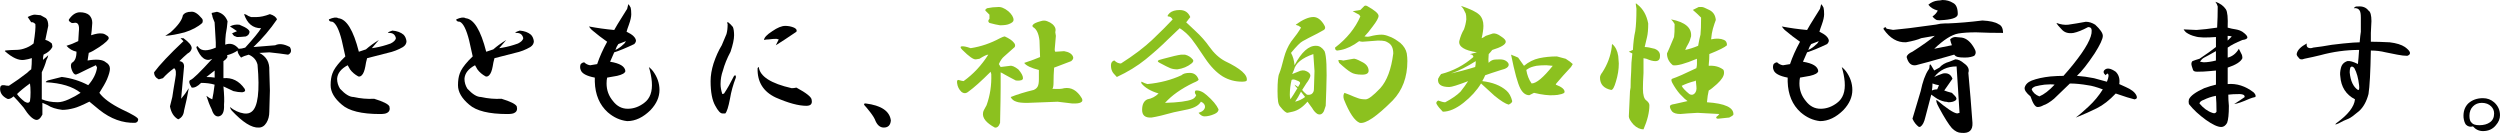
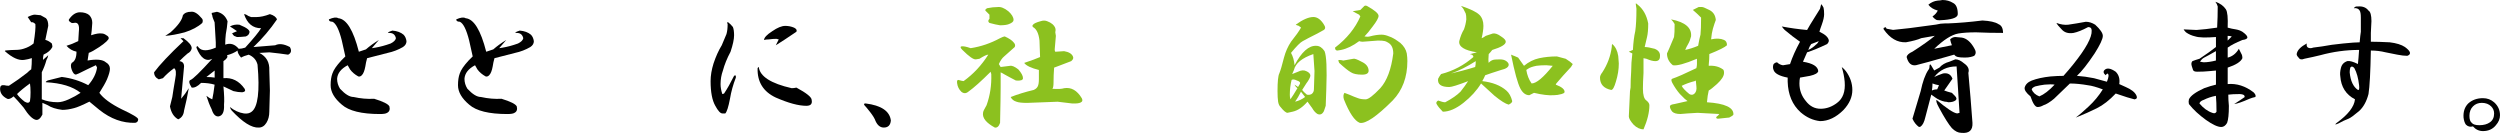
<svg xmlns="http://www.w3.org/2000/svg" id="_レイヤー_2" viewBox="0 0 1329.11 70.68">
  <defs>
    <style>.cls-1,.cls-2{stroke-width:0px;}.cls-2{fill:#8cc11f;}</style>
  </defs>
  <g id="_レイヤー_1-2">
    <path class="cls-1" d="M47.5,8.12c1.04,1.04,1.56,2.4,1.56,4.06-.21,3.33-.42,5.52-.62,6.56,2.5-.83,4.38-1.14,5.62-.94.83,0,1.67.31,2.5.94.83.42,1.25.94,1.25,1.56,0,.83-1.67,2.4-5,4.69-2.5,1.67-4.38,2.71-5.62,3.12-.21,1.67-.42,3.02-.62,4.06,4.79-.83,8.02-.52,9.69.94,1.46.83,2.19,1.98,2.19,3.44,0,1.25-.52,3.12-1.56,5.62-.83,1.88-2.19,4.27-4.06,7.19,2.08,2.92,6.04,5.83,11.88,8.75,5.83,2.71,8.75,4.48,8.75,5.31,0,1.04-.52,1.67-1.56,1.88-6.67.21-13.02-2.08-19.06-6.88-2.29-1.88-4.06-3.33-5.31-4.38-3.75,1.88-6.46,3.02-8.12,3.44-2.29.62-4.38.94-6.25.94-3.33-.42-5.94-1.25-7.81-2.5l-2.81-1.25v6.25c-1.04,2.08-2.19,3.02-3.44,2.81-1.88-.42-4.06-2.6-6.56-6.56-2.29-2.71-4.06-4.69-5.31-5.94-1.46,1.25-2.61,1.67-3.44,1.25-2.5-1.25-3.75-3.02-3.75-5.31,0-1.46.73-2.08,2.19-1.88.83.21,1.67.31,2.5.31,3.54-2.29,6.77-4.58,9.69-6.88.83-.83,1.56-1.46,2.19-1.88.21-1.67.31-3.64.31-5.94-1.25.42-2.61.73-4.06.94-2.92.42-6.36-1.14-10.31-4.69l.31-.31c2.29-.21,4.06-.31,5.31-.31,1.67,0,3.12-.21,4.38-.62,2.08-.62,3.85-1.56,5.31-2.81.83-5.21,1.14-8.64.94-10.31-.83-.83-1.56-1.14-2.19-.94-.83-1.25-1.46-2.19-1.88-2.81,1.67-.83,2.92-1.25,3.75-1.25l3.12.31,2.81,1.56c.83.83,1.25,2.19,1.25,4.06-.42,2.08-.94,4.58-1.56,7.5,1.04.21,2.19.83,3.44,1.88.21.62.31,1.25.31,1.88-.83,1.67-2.4,3.02-4.69,4.06-.21.83-.31,1.77-.31,2.81l2.81-2.5c-.21,1.04-.52,1.88-.94,2.5-.62,2.29-1.46,4.48-2.5,6.56v14.38c2.5,1.04,5.31,1.56,8.44,1.56,1.67,0,3.64-.52,5.94-1.56,2.29-1.04,4.38-2.19,6.25-3.44-4.17-3.33-10.31-5.21-18.44-5.62-.21-.21.1-.52.94-.94l7.5-1.88c5,.62,9.69,2.08,14.06,4.38,2.71-3.12,4.27-6.25,4.69-9.38l-.62-1.25c-2.71,1.25-5.73,2.71-9.06,4.38l-1.56.62c-.83,0-1.56-.83-2.19-2.5-.62-1.67-.62-2.92,0-3.75,1.67-.83,2.5-2.81,2.5-5.94-2.08-.42-3.86-1.46-5.31-3.12,2.08-.62,4.17-1.46,6.25-2.5l.31-5c.42-3.54-.42-5.1-2.5-4.69-.83.21-1.46.11-1.88-.31-1.04-.62-1.25-1.25-.62-1.88,1.67-2.29,3.54-3.44,5.62-3.44s3.75.52,5,1.56ZM9.06,50c.83,1.25,2.19,2.61,4.06,4.06,1.46.83,2.39.73,2.81-.31.21-1.25.31-2.81.31-4.69s-.11-3.44-.31-4.69c-2.92,2.08-5.21,3.96-6.88,5.62Z" />
    <path class="cls-1" d="M101.93,25.62c-.21,1.25-.94,2.19-2.19,2.81-1.25,1.04-2.71,2.4-4.38,4.06,1.67.21,2.5,1.15,2.5,2.81-.62,6.67-1.15,12.4-1.56,17.19,1.46-1.67,2.81-3.54,4.06-5.62-.62,3.75-1.46,7.71-2.5,11.88-.21,2.29-1.25,3.86-3.12,4.69-2.29-1.25-3.75-3.54-4.38-6.88.42-1.46.83-3.12,1.25-5,.21-1.25.42-2.6.62-4.06l.94-5.62c.62-3.12.42-5-.62-5.62-2.29,1.67-4.27,3.44-5.94,5.31l-2.19.62c-1.67-.83-2.5-2.08-2.5-3.75,2.92-3.96,8.12-9.48,15.62-16.56l-1.56-1.56h1.56c2.92,2.08,4.38,3.86,4.38,5.31ZM107.24,9.69c.62.62.73,1.46.31,2.5-2.29,2.08-5.42,3.75-9.38,5-3.96,1.04-7.4,1.67-10.31,1.88.62-.42,1.56-1.04,2.81-1.88,3.96-3.54,6.14-6.56,6.56-9.06.83-1.25,2.29-1.88,4.38-1.88,1.67-.21,3.54.94,5.62,3.44ZM120.99,11.25c-.21,2.5-.52,4.79-.94,6.88-.21,1.67-.31,3.54-.31,5.62,2.71-1.04,5.1-.31,7.19,2.19,1.04,0,2.19-.21,3.44-.62,4.38-4.79,7.19-8.23,8.44-10.31-4.38,0-7.4-2.5-9.06-7.5.62,0,1.35.31,2.19.94l1.56.62h2.81c2.08,0,4.48-.52,7.19-1.56,2.08.62,3.33,1.56,3.75,2.81-3.54,5.21-7.71,10.11-12.5,14.69,3.12-.21,6.98-.52,11.56-.94,2.08-1.04,4.69-.73,7.81.94,1.04,1.88.73,3.23-.94,4.06-2.71-.42-6.04-.83-10-1.25l-5.31.31c3.75,1.88,5.52,5,5.31,9.38l.31,10.62-.31,11.25c0,2.29-.52,4.27-1.56,5.94-1.04,1.67-2.4,2.5-4.06,2.5-3.75.21-8.54-2.81-14.38-9.06-.42-.42-.73-1.04-.94-1.88,2.29,1.88,4.79,3.02,7.5,3.44,1.67.21,3.02-.1,4.06-.94,3.33-2.5,4.38-10.83,3.12-25-.62-2.5-2.19-4.27-4.69-5.31-1.67.42-3.02.94-4.06,1.56-1.25-1.46-1.88-2.71-1.88-3.75-1.46,1.04-3.33,1.88-5.62,2.5.62.83,0,1.88-1.88,3.12v9.06c4.58-.42,8.33,1.46,11.25,5.62.62,1.04.21,1.67-1.25,1.88-1.46,0-3.02-.21-4.69-.62-1.88-.83-3.65-1.67-5.31-2.5.42,4.58.52,7.81.31,9.69.21,3.75-.73,5.83-2.81,6.25-1.67.21-2.92-1.04-3.75-3.75-1.04-2.08-1.98-4.48-2.81-7.19,1.04.83,2.08,1.46,3.12,1.88.42-1.88.83-4.48,1.25-7.81-2.08-.62-4.48-.94-7.19-.94-1.88,1.88-3.54,2.71-5,2.5-1.46-2.29-1.67-3.64-.62-4.06,1.25-.42,5.1-4.17,11.56-11.25-3.33,1.67-6.15-.31-8.44-5.94.21-1.04.62-1.04,1.25,0,1.67,1.88,4.69,1.88,9.06,0v-2.81c-.21-3.75-.42-7.29-.62-10.62-.83-1.88-1.25-3.12-1.25-3.75-.21-.21-.31-.62-.31-1.25l2.81-.62c2.71.62,4.58,2.29,5.62,5ZM109.74,40.94c1.67,0,3.12.11,4.38.31v-3.75l-4.38,3.44ZM132.56,17.5c-.21.83-.83,1.46-1.88,1.88-1.88.21-3.44.31-4.69.31l-1.56-.62c-.42-.42-.73-.83-.94-1.25-.83.21,0-.21,2.5-1.25-1.46-1.04-2.71-1.88-3.75-2.5,1.46-.83,3.12-1.14,5-.94,4.17,1.67,5.94,3.12,5.31,4.38Z" />
    <path class="cls-1" d="M190.8,27.5c1.25-.42,2.5-.83,3.75-1.25,1.88-1.67,4.17-3.33,6.88-5-1.25,1.46-2.5,2.92-3.75,4.38l1.88-.31c2.5-.42,5.21-1.14,8.12-2.19,1.67-.83,2.6-1.77,2.81-2.81-.42-1.88-1.56-2.81-3.44-2.81-1.46,0-.94-.42,1.56-1.25,2.5.21,4.48.94,5.94,2.19.83.83,1.35,1.98,1.56,3.44,0,1.25-.62,2.29-1.88,3.12-2.5,1.46-5.21,2.5-8.12,3.12-3.33.83-6.98,1.77-10.94,2.81-.42,1.46-.73,2.92-.94,4.38-.42,2.29-1.04,3.86-1.88,4.69-.62.62-1.25.83-1.88.62-1.88-1.04-3.33-2.29-4.38-3.75-.62-1.04-1.04-1.77-1.25-2.19-3.54,1.88-5.42,4.27-5.62,7.19,0,1.88.52,3.65,1.56,5.31,2.71,2.92,5.1,4.38,7.19,4.38,3.75.83,7.39,1.15,10.94.94,4.79,1.46,7.5,2.81,8.12,4.06.42,1.67,0,2.81-1.25,3.44-.62.42-1.88.62-3.75.62-9.79,0-16.56-1.67-20.31-5-3.96-3.33-5.94-6.77-5.94-10.31,0-2.5.31-4.58.94-6.25.62-1.88,2.19-4.17,4.69-6.88l2.19-2.19-1.88-8.44c-1.46-5.83-3.12-9.17-5-10-1.25,0-1.88-.42-1.88-1.25,2.29-1.04,3.96-1.25,5-.62,4.38.42,8.02,6.36,10.94,17.81Z" />
    <path class="cls-1" d="M258.51,27.5c1.25-.42,2.5-.83,3.75-1.25,1.88-1.67,4.17-3.33,6.88-5-1.25,1.46-2.5,2.92-3.75,4.38l1.88-.31c2.5-.42,5.21-1.14,8.12-2.19,1.67-.83,2.6-1.77,2.81-2.81-.42-1.88-1.56-2.81-3.44-2.81-1.46,0-.94-.42,1.56-1.25,2.5.21,4.48.94,5.94,2.19.83.83,1.35,1.98,1.56,3.44,0,1.25-.62,2.29-1.88,3.12-2.5,1.46-5.21,2.5-8.12,3.12-3.33.83-6.98,1.77-10.94,2.81-.42,1.46-.73,2.92-.94,4.38-.42,2.29-1.04,3.86-1.88,4.69-.62.62-1.25.83-1.88.62-1.88-1.04-3.33-2.29-4.38-3.75-.62-1.04-1.04-1.77-1.25-2.19-3.54,1.88-5.42,4.27-5.62,7.19,0,1.88.52,3.65,1.56,5.31,2.71,2.92,5.1,4.38,7.19,4.38,3.75.83,7.39,1.15,10.94.94,4.79,1.46,7.5,2.81,8.12,4.06.42,1.67,0,2.81-1.25,3.44-.62.42-1.88.62-3.75.62-9.79,0-16.56-1.67-20.31-5-3.96-3.33-5.94-6.77-5.94-10.31,0-2.5.31-4.58.94-6.25.62-1.88,2.19-4.17,4.69-6.88l2.19-2.19-1.88-8.44c-1.46-5.83-3.12-9.17-5-10-1.25,0-1.88-.42-1.88-1.25,2.29-1.04,3.96-1.25,5-.62,4.38.42,8.02,6.36,10.94,17.81Z" />
-     <path class="cls-1" d="M335.61,7.5c0,1.46-.42,3.33-1.25,5.62-.62,1.67-1.04,2.92-1.25,3.75,3.12,1.46,4.79,3.02,5,4.69,0,.62-.31,1.25-.94,1.88-4.38,2.08-7.92,3.54-10.62,4.38-1.04,2.29-1.77,3.96-2.19,5,5.21.83,7.92,2.5,8.12,5-.21,1.04-1.67,1.88-4.38,2.5l-5.31.94c-.21.83-.31,1.88-.31,3.12,0,3.54,1.14,6.67,3.44,9.38,2.08,2.71,4.69,4.06,7.81,4.06s6.04-1.04,8.75-3.12c3.12-2.29,4.48-6.04,4.06-11.25-.21-2.5-.73-5.1-1.56-7.81.83.62,1.56,1.36,2.19,2.19,2.29,3.12,3.44,6.46,3.44,10,0,3.75-1.56,7.29-4.69,10.62-3.96,3.96-8.12,5.94-12.5,5.94-3.75-.42-7.19-1.98-10.31-4.69-4.38-3.96-6.67-9.38-6.88-16.25v-2.19c-4.38-.83-6.88-2.19-7.5-4.06-.42-1.04-.42-2.08,0-3.12.62-.62,1.25-.94,1.88-.94.83.83,1.88,1.36,3.12,1.56l3.75-.62c1.25-3.75,3.02-7.71,5.31-11.88-2.71-1.88-5.42-3.96-8.12-6.25-.62-.62-1.15-1.25-1.56-1.88,4.38.83,8.85,1.46,13.44,1.88,1.04-1.88,2.29-3.96,3.75-6.25l3.12-5,.62-2.5c.42.42.83,1.04,1.25,1.88.21.83.31,1.98.31,3.44ZM327.17,26.56c1.46-.62,2.81-1.56,4.06-2.81.62-.42,1.14-1.04,1.56-1.88l-4.06,1.56c-.62.83-1.15,1.88-1.56,3.12Z" />
    <path class="cls-1" d="M389.65,14.38c.42,1.04.62,2.5.62,4.38,0,2.08-.62,5-1.88,8.75-1.88,3.54-3.23,6.88-4.06,10-.83,2.29-1.25,4.69-1.25,7.19,0,1.67.31,3.44.94,5.31.21,0,.52-.1.94-.31,1.67-2.5,3.44-5.62,5.31-9.38.62-.42.94-.31.94.31v.62c-1.46,3.75-2.5,7.5-3.12,11.25-.83,4.38-1.67,6.98-2.5,7.81h-1.56c-1.04,0-2.29-1.35-3.75-4.06-1.67-2.92-2.5-7.29-2.5-13.12,0-2.92.52-6.04,1.56-9.38,1.25-3.75,2.71-6.98,4.38-9.69,1.25-2.92,2.08-4.89,2.5-5.94.42-1.46.62-3.23.62-5.31-.42-.83-.31-1.14.31-.94.83.62,1.67,1.46,2.5,2.5ZM420.9,46.88c.83,0,1.67-.1,2.5-.31,5.42,2.92,8.12,5.11,8.12,6.56.42,2.08-.52,3.12-2.81,3.12-4.17,0-9.58-1.46-16.25-4.38-6.67-3.12-9.9-8.33-9.69-15.62.21-.42.42-.62.62-.62.62,5,6.46,8.75,17.5,11.25ZM422.15,14.69c1.25.62,1.67,1.36,1.25,2.19-4.58,3.12-8.23,5.52-10.94,7.19l1.56-3.12-1.25-.31c-1.25,0-2.61.11-4.06.31-1.04,0-1.88.11-2.5.31,0-1.25,1.46-2.81,4.38-4.69,2.71-1.88,5-2.81,6.88-2.81,1.67,0,3.23.31,4.69.94Z" />
    <path class="cls-1" d="M473.62,64.06c-.21,2.5-1.46,3.75-3.75,3.75-1.88,0-3.33-1.15-4.38-3.44-.42-1.25-1.36-2.81-2.81-4.69-1.46-1.88-2.5-3.12-3.12-3.75-.42-.62-.21-.94.62-.94,8.33,1.04,12.81,4.06,13.44,9.06Z" />
    <path class="cls-2" d="M538.85,22.5c.83.83,1.04,1.67.62,2.5-3.12,2.71-5,4.38-5.62,5-1.04.83-1.98,2.19-2.81,4.06.21.42.52.94.94,1.56l5-.62c1.04-.21,2.5.42,4.38,1.88,1.67,1.88,2.5,3.44,2.5,4.69,0,1.04-1.25,1.46-3.75,1.25-1.67-.83-4.38-2.29-8.12-4.38v7.81c0,3.75-.11,10.11-.31,19.06-.62,1.88-1.56,2.71-2.81,2.5-4.58-2.5-6.67-5.1-6.25-7.81,0-.62.62-1.98,1.88-4.06,1.88-5.21,2.71-10.73,2.5-16.56-.21-.62-.31-1.04-.31-1.25-5,5-8.96,8.54-11.88,10.62-1.25,1.04-2.5,1.04-3.75,0-1.25-1.25-1.98-2.71-2.19-4.38-.21-1.25,0-1.88.62-1.88,1.46.42,2.39.62,2.81.62,5.21-3.75,9.58-8.44,13.12-14.06-.83,0-2.4.73-4.69,2.19l-1.88.31c-1.25.21-3.65-1.46-7.19-5-1.04-1.04-1.25-1.67-.62-1.88,1.04-.21,2.71.11,5,.94,5.42-.83,10.62-2.6,15.62-5.31,1.25-.62,2.08-.94,2.5-.94,2.29,1.04,3.85,2.08,4.69,3.12ZM536.04,5.94c1.88,1.67,2.81,3.23,2.81,4.69,0,.83-.83,1.56-2.5,2.19-1.04.42-2.61.62-4.69.62-1.46-.21-3.33-.62-5.62-1.25-.83-.62-.83-1.35,0-2.19v-2.19l-1.88-1.88c-.62-.42-.42-.94.62-1.56,2.08-.42,3.96-.62,5.62-.62,1.67-.21,3.54.52,5.62,2.19ZM561.04,15c.21.62.21,1.36,0,2.19l.31,1.88c-.21,2.5-.42,4.9-.62,7.19,0,.62.1,1.04.31,1.25l4.69-.31c2.5.42,4.06,1.36,4.69,2.81.42.83.1,1.67-.94,2.5-1.67.62-3.86,1.46-6.56,2.5-1.25.42-2.08.73-2.5.94-.21,2.71-.31,5.31-.31,7.81,0,1.88-.21,3.02-.62,3.44,2.92.21,5,.11,6.25-.31,3.75-.62,6.88,1.15,9.38,5.31.42.83.42,1.46,0,1.88-.62.62-1.88.94-3.75.94h-1.25c-1.88-.21-4.48-.52-7.81-.94-5,.21-10.42.42-16.25.62-2.71,0-4.58-.21-5.62-.62-1.46-.42-2.5-1.25-3.12-2.5,3.75-1.46,7.81-2.71,12.19-3.75,1.04-.42,1.77-1.04,2.19-1.88.42-.83.62-2.08.62-3.75v-5c-4.17-1.04-6.77-2.29-7.81-3.75,3.75-1.25,6.56-2.29,8.44-3.12l-.31-8.75c-.42-3.75-1.56-6.14-3.44-7.19-.42-.42-.42-.83,0-1.25.42-.62,1.77-1.25,4.06-1.88,1.25-.42,2.39-.42,3.44,0,2.29.83,3.75,2.08,4.38,3.75Z" />
-     <path class="cls-2" d="M632.82,9.06l-2.19,2.81,5,4.69c2.92,2.71,5.31,5.42,7.19,8.12,2.5,3.54,5.31,6.15,8.44,7.81,8.33,3.96,12.19,7.4,11.56,10.31-.21.42-1.04.62-2.5.62-3.75,0-7.19-.94-10.31-2.81-3.33-2.08-6.46-5.31-9.38-9.69-3.75-5.62-6.15-9.06-7.19-10.31-1.88-2.29-3.96-4.17-6.25-5.62-1.46,1.46-3.65,3.54-6.56,6.25-3.12,3.12-6.98,6.56-11.56,10.31-4.38,3.54-9.48,6.67-15.31,9.38-1.46-1.46-2.29-2.5-2.5-3.12-.42-.83-.62-1.88-.62-3.12s.52-2.08,1.56-2.5h.31c1.04,1.04,2.19,1.56,3.44,1.56,6.88-4.38,12.5-8.64,16.88-12.81,4.38-4.17,7.92-7.71,10.62-10.62-.62-1.04-1.36-1.56-2.19-1.56s-.62-.62.62-1.88c1.25-1.04,3.02-1.56,5.31-1.56,2.71,0,4.58,1.25,5.62,3.75ZM637.19,42.19c.21.42-.73,1.04-2.81,1.88-6.46,3.12-11.46,6.67-15,10.62,7.08-.21,11.88-.83,14.38-1.88,1.04-.42,1.77-1.14,2.19-2.19-.83-1.04-.94-1.88-.31-2.5,1.88-.21,3.85.62,5.94,2.5,3.12,2.71,5.21,5.21,6.25,7.5,0,1.04-.73,1.88-2.19,2.5-1.88.83-3.65,1.25-5.31,1.25-1.04,0-2.08-.62-3.12-1.88,2.08-.62,3.23-1.67,3.44-3.12,0-1.25-.73-2.19-2.19-2.81-1.04,1.88-3.33,3.23-6.88,4.06-2.08.42-4.58.94-7.5,1.56-5.21,1.46-9.17,2.4-11.88,2.81-3.33.21-5-1.14-5-4.06s.94-4.79,2.81-5.62c2.29-.42,4.27-1.46,5.94-3.12-4.17-1.25-7.19-3.02-9.06-5.31-.21-.62-.21-.94,0-.94,1.25.62,2.29,1.04,3.12,1.25,6.67-.62,12.71-2.19,18.12-4.69.83-.83,2.29-1.25,4.38-1.25,2.29,0,3.85,1.15,4.69,3.44ZM630.01,29.06c1.67.42,3.02,1.25,4.06,2.5.62.62.42,1.36-.62,2.19-2.08,1.67-4.58,2.71-7.5,3.12-1.46,0-2.71-.21-3.75-.62-1.04-.42-2.92-1.35-5.62-2.81-1.25-.62-1.36-1.14-.31-1.56l2.19-.62c4.58-1.25,7.71-1.98,9.38-2.19h2.19Z" />
    <path class="cls-2" d="M703.85,13.12c1.04,1.46.83,2.5-.62,3.12l-2.81,1.56c-3.75,1.88-6.36,3.23-7.81,4.06-1.25.62-3.33,2.71-6.25,6.25,1.04,1.88,1.67,4.06,1.88,6.56,3.75-7.08,7.6-10.52,11.56-10.31,1.67,0,3.12.94,4.38,2.81,1.04,2.5,1.35,9.27.94,20.31l-.31,8.75-.94,2.81c-.83,1.67-1.98,2.19-3.44,1.56-1.04-.62-1.98-1.67-2.81-3.12-1.25-1.67-2.08-2.81-2.5-3.44-2.5,2.92-5.11,4.69-7.81,5.31l-2.81.62c-.83,0-2.08-1.04-3.75-3.12-.62-.62-1.04-1.56-1.25-2.81-.21-1.46-.31-3.33-.31-5.62,0-5,.31-8.12.94-9.38.62-1.46,1.46-4.27,2.5-8.44.83-3.12,2.08-5.94,3.75-8.44,2.5-3.12,4.27-5.62,5.31-7.5l-1.25-.94c-.83-.21-1.36-.42-1.56-.62,3.75-2.71,6.88-4.06,9.38-4.06,2.08,0,3.96,1.36,5.62,4.06ZM685.72,50.31c0,.83.1,1.67.31,2.5,1.04-1.46,2.29-3.44,3.75-5.94-.62-.42-1.15-1.04-1.56-1.88.62.42,1.25.83,1.88,1.25.42-.62.73-1.14.94-1.56.42-.83-.11-1.46-1.56-1.88-1.25-.62-2.19-.73-2.81-.31-.62,2.5-.94,5.11-.94,7.81ZM698.85,37.81l-.62-9.06c-6.04,2.08-9.48,4.9-10.31,8.44l-.94,2.19,3.12-1.25c1.67-.83,3.12-.94,4.38-.31,1.46.62,2.19,1.46,2.19,2.5-.21,1.04-.94,2.4-2.19,4.06-.62,1.04-1.36,2.19-2.19,3.44.42.62,1.25,1.46,2.5,2.5.83.21,1.67.11,2.5-.31.83-.62,1.25-1.46,1.25-2.5l.31-9.69ZM688.54,54.06c1.88-.42,3.64-1.25,5.31-2.5l-2.19-2.81c-1.04,2.08-2.08,3.86-3.12,5.31ZM732.91,8.44c0,1.04-1.04,2.92-3.12,5.62-1.67,2.29-3.12,4.06-4.38,5.31,1.04.21,1.98.21,2.81,0,2.29-.62,4.38-.94,6.25-.94,1.25,0,2.6.31,4.06.94,1.46.42,3.44,1.56,5.94,3.44,1.88,1.67,3.02,3.54,3.44,5.62.21,1.46.31,2.81.31,4.06,0,8.54-2.61,15.52-7.81,20.94-8.54,8.54-14.38,12.5-17.5,11.88-2.71-1.04-5.52-5.21-8.44-12.5-.42-1.46-.31-2.6.31-3.44l2.5.94c1.88.83,3.44,1.46,4.69,1.88,1.04.42,2.39.62,4.06.62,1.46,0,4.06-1.98,7.81-5.94,3.54-3.96,5.83-10.1,6.88-18.44,0-2.71-.83-4.58-2.5-5.62-.62-.42-1.25-.73-1.88-.94-.83-.21-2.08-.31-3.75-.31-3.33.21-6.04.42-8.12.62-.62,0-1.25-.1-1.88-.31-3.33,2.5-6.56,4.06-9.69,4.69l-1.88.31c-.83,0-1.25-.52-1.25-1.56,6.25-4.79,10.73-10.31,13.44-16.56l-.62-.94c-1.25-.62-2.4-1.25-3.44-1.88,2.5-.42,3.85-.62,4.06-.62l2.19-2.19c.42-.21.83-.21,1.25,0,4.17,2.29,6.25,4.06,6.25,5.31ZM723.85,32.81c2.29,1.04,3.54,2.5,3.75,4.38.21,1.67-.94,2.5-3.44,2.5-2.71,0-4.69-.42-5.94-1.25-1.46-.83-3.54-2.5-6.25-5-.42-.83-.52-1.35-.31-1.56,1.04,0,1.88.11,2.5.31l5.31-.94c.62-.21,2.08.31,4.38,1.56Z" />
    <path class="cls-2" d="M786.46,7.81c1.46,1.46,2.19,3.44,2.19,5.94,0,1.67-.31,3.86-.94,6.56.62-.21,1.35-.62,2.19-1.25,1.25-.42,2.5-.83,3.75-1.25,1.25-.21,2.71.31,4.38,1.56,1.67,1.04,2.5,1.98,2.5,2.81,0,1.46-2.4,2.92-7.19,4.38-.62.83-1.25,1.56-1.88,2.19-.21,2.08-.21,3.65,0,4.69.42-.62,1.14-1.14,2.19-1.56.62-.21,1.88-.31,3.75-.31,1.46,0,2.6.31,3.44.94.83.62,1.25,1.25,1.25,1.88,0,1.25-1.36,2.19-4.06,2.81-3.96,1.25-6.77,2.19-8.44,2.81-.42,1.04-.94,2.08-1.56,3.12,5.42.62,9.69,2.29,12.81,5,1.46,1.25,2.5,3.12,3.12,5.62,0,.62-.62,1.25-1.88,1.88-1.67-.42-4.17-1.98-7.5-4.69-2.71-2.5-5.11-4.69-7.19-6.56-2.29,3.75-5.42,7.19-9.38,10.31-3.96,3.12-7.61,4.69-10.94,4.69-1.46-1.46-2.5-2.71-3.12-3.75-.62-.83-.42-1.56.62-2.19,1.67.62,2.92.94,3.75.94,3.54-1.88,6.25-3.75,8.12-5.62,1.67-2.08,3.02-3.96,4.06-5.62-5.42,2.08-8.75,3.12-10,3.12-4.38,0-6.36-1.46-5.94-4.38.42-.83.94-1.67,1.56-2.5,6.46-1.67,12.19-4.69,17.19-9.06,0-.83-.62-1.35-1.88-1.56l3.75-.94c-6.67-1.04-9.79-3.02-9.38-5.94.62-2.5,1.46-4.58,2.5-6.25.62-1.67,1.04-3.44,1.25-5.31,0-1.46-.11-2.5-.31-3.12-.42-.83-.83-1.67-1.25-2.5-.21-.21-.62-.73-1.25-1.56,5,1.67,8.23,3.23,9.69,4.69ZM771.46,39.06c4.38-1.04,7.6-1.88,9.69-2.5l3.12-.94c.21-.83.31-1.88.31-3.12-4.58,2.92-8.96,5.11-13.12,6.56ZM810.21,35c2.5-2.08,5.21-3.44,8.12-4.06,2.92-.62,6.04-.94,9.38-.94l4.69,1.25c1.67,1.04,2.92,1.98,3.75,2.81l-.94,1.56c-2.92,3.12-5.52,6.04-7.81,8.75l-.31.62c3.33,1.25,4.89,2.61,4.69,4.06-.21.42-.73.73-1.56.94-1.46.42-2.81.62-4.06.62-2.71.21-6.25-.21-10.62-1.25l-2.5,1.25c-1.88,0-3.44-1.14-4.69-3.44-1.46-2.71-3.12-8.75-5-18.12,1.46.62,1.98.83,1.56.62l2.19.94c.83,1.25,1.88,2.71,3.12,4.38ZM816.77,35c-2.08.42-3.54.94-4.38,1.56l-.94.62c.42,2.71,1.35,5.11,2.81,7.19,2.5,0,6.25-3.12,11.25-9.38l-3.44-.31c-2.08,0-3.86.11-5.31.31Z" />
    <path class="cls-2" d="M860.32,29.69c.21,2.08.31,3.44.31,4.06,0,3.12-.52,6.36-1.56,9.69-.83,2.92-1.67,4.38-2.5,4.38-3.96-.83-5.94-3.02-5.94-6.56,0-.83.42-1.77,1.25-2.81,2.71-4.17,4.38-8.64,5-13.44,0-1.04.1-1.56.31-1.56,1.67,1.46,2.71,3.54,3.12,6.25ZM876.26,12.5c0,3.12-.21,5.52-.62,7.19-.21.83-.62,2.61-1.25,5.31,1.25,0,3.02.31,5.31.94,2.08.83,3.02,2.19,2.81,4.06,0,1.67-.83,2.5-2.5,2.5-1.25,0-2.81-.42-4.69-1.25l-1.56-.31v7.81c-.21,3.33-.31,6.15-.31,8.44,0,3.33.62,5.42,1.88,6.25,1.04.83,1.56,1.67,1.56,2.5,0,3.75-1.04,8.02-3.12,12.81-1.88,0-3.65-.83-5.31-2.5-1.67-1.88-2.5-3.33-2.5-4.38.21-4.38.42-8.85.62-13.44l.31-1.88c0-2.5.1-5.31.31-8.44,0-3.12.21-6.35.62-9.69l-1.88-.94,2.19-.94c.21-3.96.62-7.29,1.25-10,.42-2.92.62-6.88.62-11.88l-.31-2.19c-.21-.83.1-.83.94,0,2.92,2.29,4.79,5.62,5.62,10ZM905.01,3.75c.42,0,1.67.52,3.75,1.56,2.08,1.04,3.23,2.81,3.44,5.31-.42,1.04-.94,2.61-1.56,4.69-.42,1.46-.73,3.33-.94,5.62,2.71-.62,5-.52,6.88.31,1.04.42,1.56,1.36,1.56,2.81-1.04,1.04-4.17,2.61-9.38,4.69,0,1.88-.11,3.75-.31,5.62v.62c2.92-.21,5.42.42,7.5,1.88.42.21.62.83.62,1.88,0,1.67-1.25,3.65-3.75,5.94-2.08,1.88-3.54,3.02-4.38,3.44-.42,1.67-.73,3.75-.94,6.25,9.58.62,14.27,2.81,14.06,6.56-.21.42-.94.94-2.19,1.56-2.5.21-4.48.42-5.94.62-.83,0-1.15-.31-.94-.94.83-.62,1.35-1.14,1.56-1.56l-11.56-.62c-3.96.21-6.98.42-9.06.62-2.08,0-3.54-.42-4.38-1.25-.83-1.04-1.25-1.98-1.25-2.81,0-.62.83-1.04,2.5-1.25,2.08-.42,4.38-.94,6.88-1.56l-1.56-1.25c-1.04-1.04-1.88-1.88-2.5-2.5-1.46-1.67-2.81-3.64-4.06-5.94-.62-1.25-.62-1.98,0-2.19,2.5-.83,6.77-2.71,12.81-5.62.21-.83.31-1.56.31-2.19v-2.81c-6.46,2.71-10.73,3.86-12.81,3.44-2.08-1.67-3.12-3.75-3.12-6.25l1.25-2.81c1.25-2.92,2.08-4.89,2.5-5.94.21-1.25.31-3.54.31-6.88-.42-.83-1.04-1.67-1.88-2.5,7.5,1.46,11.04,4.48,10.62,9.06-.42,1.67-.94,3.02-1.56,4.06-.62,1.04-1.15,2.08-1.56,3.12,2.08-.42,4.38-1.14,6.88-2.19.42-2.5.83-4.48,1.25-5.94.21-1.88.31-4.89.31-9.06-1.67-1.67-3.12-3.02-4.38-4.06l3.12-1.56h1.88ZM894.07,45.62c.42,1.04,1.77,2.5,4.06,4.38,1.04.62,1.98.52,2.81-.31s1.14-2.08.94-3.75l-.31-3.12-.62.31c-2.5.62-4.79,1.46-6.88,2.5Z" />
    <path class="cls-1" d="M969.79,7.5c0,1.46-.42,3.33-1.25,5.62-.62,1.67-1.04,2.92-1.25,3.75,3.12,1.46,4.79,3.02,5,4.69,0,.62-.31,1.25-.94,1.88-4.38,2.08-7.92,3.54-10.62,4.38-1.04,2.29-1.77,3.96-2.19,5,5.21.83,7.92,2.5,8.12,5-.21,1.04-1.67,1.88-4.38,2.5l-5.31.94c-.21.83-.31,1.88-.31,3.12,0,3.54,1.14,6.67,3.44,9.38,2.08,2.71,4.69,4.06,7.81,4.06s6.04-1.04,8.75-3.12c3.12-2.29,4.48-6.04,4.06-11.25-.21-2.5-.73-5.1-1.56-7.81.83.62,1.56,1.36,2.19,2.19,2.29,3.12,3.44,6.46,3.44,10,0,3.75-1.56,7.29-4.69,10.62-3.96,3.96-8.12,5.94-12.5,5.94-3.75-.42-7.19-1.98-10.31-4.69-4.38-3.96-6.67-9.38-6.88-16.25v-2.19c-4.38-.83-6.88-2.19-7.5-4.06-.42-1.04-.42-2.08,0-3.12.62-.62,1.25-.94,1.88-.94.83.83,1.88,1.36,3.12,1.56l3.75-.62c1.25-3.75,3.02-7.71,5.31-11.88-2.71-1.88-5.42-3.96-8.12-6.25-.62-.62-1.15-1.25-1.56-1.88,4.38.83,8.85,1.46,13.44,1.88,1.04-1.88,2.29-3.96,3.75-6.25l3.12-5,.62-2.5c.42.42.83,1.04,1.25,1.88.21.83.31,1.98.31,3.44ZM961.35,26.56c1.46-.62,2.81-1.56,4.06-2.81.62-.42,1.14-1.04,1.56-1.88l-4.06,1.56c-.62.83-1.15,1.88-1.56,3.12Z" />
    <path class="cls-1" d="M1062.4,12.81c1.67.62,2.5,2.19,2.5,4.69-4.79,0-9.58-.1-14.38-.31-3.75,0-6.88.21-9.38.62-3.54.62-7.81,3.33-12.81,8.12,2.92-.62,6.04-1.25,9.38-1.88-.42-1.04-.73-2.08-.94-3.12.83-.83,1.77-1.25,2.81-1.25l3.44.31c2.5.42,4.69,2.29,6.56,5.62,1.04,1.67,1.04,3.02,0,4.06-.42.21-1.04.42-1.88.62-.83.21-1.88.31-3.12.31-1.67,0-2.92-.1-3.75-.31-.83-.21-1.46-.62-1.88-1.25-11.67,3.33-18.44,5.21-20.31,5.62-2.5.42-4.17-1.04-5-4.38.21-1.04,1.25-1.98,3.12-2.81,5.21-3.33,9.17-6.14,11.88-8.44l-7.19,1.25c-1.88.83-4.58,1.56-8.12,2.19-4.58.21-8.54-2.08-11.88-6.88-.21-.62,0-.94.62-.94.21-.42.52-.21.94.62l3.44.62,8.75-.94c4.58-.62,9.27-1.25,14.06-1.88,1.67-.42,3.23-.62,4.69-.62h1.56c5.62-.21,11.77-.73,18.44-1.56,3.96.21,6.77.83,8.44,1.88ZM1044.27,33.75c2.08,1.46,2.81,3.12,2.19,5,.83,8.96,1.56,17.81,2.19,26.56.21,3.96-1.77,5.73-5.94,5.31-1.67,0-3.33-.83-5-2.5-1.67-1.88-3.96-5.52-6.88-10.94-1.25-2.29-1.67-3.64-1.25-4.06,5.42,4.58,9.06,6.98,10.94,7.19l1.25-.31c-.42-5.83-.94-14.06-1.56-24.69-5,0-8.96,1.88-11.88,5.62,1.25-.62,2.81-1.25,4.69-1.88,2.5-.42,4.17.52,5,2.81l-4.38,6.25c1.04.42,2.39.83,4.06,1.25l1.56,1.56c1.04,1.04,1.14,1.88.31,2.5-.83.62-2.08.94-3.75.94-.62-.21-1.25-.31-1.88-.31-1.88-.42-3.54-1.14-5-2.19l-2.19-1.56c-.83,3.33-1.88,7.29-3.12,11.88-.62,2.71-1.46,4.38-2.5,5,0,.21-.31.31-.94.31-1.46-1.04-2.61-2.5-3.44-4.38,1.46-5,2.92-9.89,4.38-14.69,1.04-5,2.39-8.75,4.06-11.25.42-.42.62-1.04.62-1.88s.21-1.14.62-.94l1.88,3.12,2.81-1.56c1.25-1.46,3.02-2.5,5.31-3.12,1.04-.42,2.08-.83,3.12-1.25,1.46,0,3.02.73,4.69,2.19ZM1038.34,1.56c1.67.83,2.5,2.81,2.5,5.94,0,1.67-2.4,2.71-7.19,3.12-1.88.21-3.23.21-4.06,0-.83-.42-1.56-1.04-2.19-1.88,1.25-.83,2.19-1.88,2.81-3.12-2.29-.62-3.96-1.67-5-3.12,1.46-1.25,3.12-1.98,5-2.19.62,0,1.46-.1,2.5-.31,2.08,0,3.96.52,5.62,1.56ZM1030.84,45.31c-1.25-.21-2.4-.52-3.44-.94,0,1.25-.11,2.5-.31,3.75.83-.42,1.77-.62,2.81-.62l.94-2.19Z" />
    <path class="cls-1" d="M1113.89,13.12c2.71,2.5,4.06,4.48,4.06,5.94,0,1.67-1.46,4.79-4.38,9.38-3.75,5.62-6.88,9.58-9.38,11.88,2.92.21,5.94.62,9.06,1.25,1.67.42,3.96,1.04,6.88,1.88,1.04-2.5,1.14-3.96.31-4.38-.42.21-.73.52-.94.94-1.25-1.04-1.46-1.98-.62-2.81,1.25-1.25,3.23-.94,5.94.94,1.67,1.67,2.29,3.86,1.88,6.56l3.44,1.56c2.92,1.25,4.79,2.71,5.62,4.38.62,1.25.31,1.98-.94,2.19-1.88-.42-5.21-1.46-10-3.12-3.33,3.54-6.67,6.15-10,7.81-3.33,1.67-7.08,3.33-11.25,5,1.67-1.25,3.96-3.23,6.88-5.94,2.92-2.71,5.42-5.73,7.5-9.06-3.33-1.25-5.94-1.98-7.81-2.19-3.54-.62-6.77-.94-9.69-.94l-8.44,8.12c-2.29,1.88-4.17,3.02-5.62,3.44-1.04.62-2.08.94-3.12.94-1.25,0-2.5-1.88-3.75-5.62-2.29-1.88-3.33-3.44-3.12-4.69.42-1.67,1.67-2.92,3.75-3.75,2.71-1.04,6.04-1.77,10-2.19,2.5-.21,4.79-.31,6.88-.31,1.88-2.08,3.64-4.17,5.31-6.25,6.67-8.33,9.89-14.27,9.69-17.81,0-1.25-.62-1.88-1.88-1.88-3.12,1.67-5.73,2.71-7.81,3.12-2.71.42-4.79-.21-6.25-1.88-1.46-1.46-2.4-2.6-2.81-3.44,2.29.83,4.38,1.15,6.25.94,2.92-.42,6.04-.94,9.38-1.56,1.67,0,3.33.52,5,1.56ZM1082.02,45.94c-1.04.42-1.67.94-1.88,1.56.62,1.67,1.98,2.92,4.06,3.75,2.5-1.04,5.21-3.12,8.12-6.25-1.25-.21-3.02-.21-5.31,0-1.67.21-3.33.52-5,.94Z" />
    <path class="cls-1" d="M1183.39,5c.83,1.25,1.14,4.48.94,9.69,1.46.42,2.92.73,4.38.94,1.25.21,2.39.62,3.44,1.25,3.54,2.5,3.54,3.96,0,4.38-3.54,1.46-6.15,2.81-7.81,4.06v5.31c2.5-.62,4.48-2.19,5.94-4.69.42.83.83,1.67,1.25,2.5.42.62.62,1.46.62,2.5-.83,1.88-3.44,3.54-7.81,5v8.75c4.79-.42,9.38,1.04,13.75,4.38,1.04,1.04,1.35,1.88.94,2.5-1.04.21-2.08.52-3.12.94-3.75,1.67-6.46,2.61-8.12,2.81,2.29-1.46,4.17-2.71,5.62-3.75l-.31-.94c-.62-.42-1.46-.62-2.5-.62-2.5,0-4.48.11-5.94.31,0,1.88.1,3.86.31,5.94,0,4.38-.31,7.39-.94,9.06-.83,1.46-1.88,2.19-3.12,2.19-1.88,0-4.58-1.25-8.12-3.75-3.75-2.71-6.77-5.52-9.06-8.44-.21-.83-.21-1.67,0-2.5.83-1.88,3.54-3.85,8.12-5.94,2.29-.83,4.38-1.46,6.25-1.88v-7.5l-3.44.31c-2.08.21-4.27.31-6.56.31-1.25,0-1.98-.31-2.19-.94l-.62-1.88c-.42-1.25-.31-2.19.31-2.81,1.04-.42,2.29-.83,3.75-1.25,3.75-2.5,6.67-4.58,8.75-6.25v-5.31c-5.42.42-9.06.31-10.94-.31-1.88-.42-3.54-1.14-5-2.19-.62-.62-1.04-1.14-1.25-1.56l6.88.31c3.12-.21,6.77-.62,10.94-1.25.21-3.75.31-7.5.31-11.25-.21-.83-.62-1.67-1.25-2.5,2.5.83,4.38,2.19,5.62,4.06ZM1171.51,53.12c-1.25.42-1.98,1.04-2.19,1.88,2.08,2.5,4.38,4.17,6.88,5,1.04.42,1.77.21,2.19-.62,0-3.33-.11-6.14-.31-8.44-2.29.42-4.48,1.15-6.56,2.19ZM1171.83,30.62c-.83.42-1.56,1.15-2.19,2.19l1.88.31c1.88,0,4.06-.31,6.56-.94v-5c-2.92,1.67-5,2.81-6.25,3.44ZM1186.51,19.38c-.62-.21-1.36-.31-2.19-.31v2.5l2.19-2.19Z" />
    <path class="cls-1" d="M1259.2,5.62c1.04.62,1.56,2.5,1.56,5.62l-.31,6.25v4.69c2.71,0,6.04.11,10,.31,3.54.42,6.25,1.25,8.12,2.5,3.12,2.29,3.54,3.86,1.25,4.69-1.46,0-3.23-.21-5.31-.62-2.29-.42-4.38-.83-6.25-1.25-2.5-.62-5.11-.94-7.81-.94-.21,11.46-.62,19.17-1.25,23.12-1.04,3.96-2.71,6.98-5,9.06-2.71,2.29-4.58,3.65-5.62,4.06-1.67.62-3.44,1.46-5.31,2.5-1.88.83-2.19.73-.94-.31,6.04-4.38,9.27-8.54,9.69-12.5-4.79-2.5-7.4-6.56-7.81-12.19-.21-1.25-.11-2.71.31-4.38.42-1.88,1.56-3.12,3.44-3.75,1.25-.21,3.12.31,5.62,1.56.21-1.88.42-4.38.62-7.5-6.88,0-13.75.94-20.62,2.81-2.5.62-5.31,1.25-8.44,1.88-1.46.62-2.5.42-3.12-.62-.83-.83-1.15-1.56-.94-2.19.42-1.88,2.19-3.64,5.31-5.31-.21,1.04,0,1.77.62,2.19.83.42,1.77.42,2.81,0l4.69-.62c3.12-.62,6.88-1.14,11.25-1.56,4.17-.42,7.08-.62,8.75-.62.21-2.5.42-4.38.62-5.62v-7.5c0-1.88-.21-3.12-.62-3.75-.62-1.04-1.67-1.46-3.12-1.25.42-.62.94-.94,1.56-.94h.62c2.5-.21,4.38.52,5.62,2.19ZM1249.2,38.44c.42,4.58,1.88,7.71,4.38,9.38.62.21.83-.62.62-2.5-.42-3.75-1.25-6.77-2.5-9.06-.83-1.04-1.56-1.14-2.19-.31-.21.83-.31,1.67-.31,2.5Z" />
    <path class="cls-1" d="M1325.99,54.38c2.08,1.88,3.12,4.17,3.12,6.88,0,1.88-.73,3.64-2.19,5.31-1.67,2.08-3.96,3.12-6.88,3.12-2.08,0-3.86-.83-5.31-2.5-1.46.42-2.71.1-3.75-.94-.62-.83-1.04-2.08-1.25-3.75-.21-3.12.62-5.62,2.5-7.5,2.08-1.88,4.69-2.81,7.81-2.81,2.29,0,4.27.73,5.94,2.19ZM1314.74,56.56c-1.25,1.25-1.88,2.92-1.88,5,0,1.88.42,3.12,1.25,3.75.62.83,1.98,1.25,4.06,1.25,2.29,0,4.17-.52,5.62-1.56,1.46-1.04,2.19-2.6,2.19-4.69,0-1.46-.52-2.71-1.56-3.75-1.25-1.25-2.92-1.88-5-1.88-1.88,0-3.44.62-4.69,1.88Z" />
  </g>
</svg>